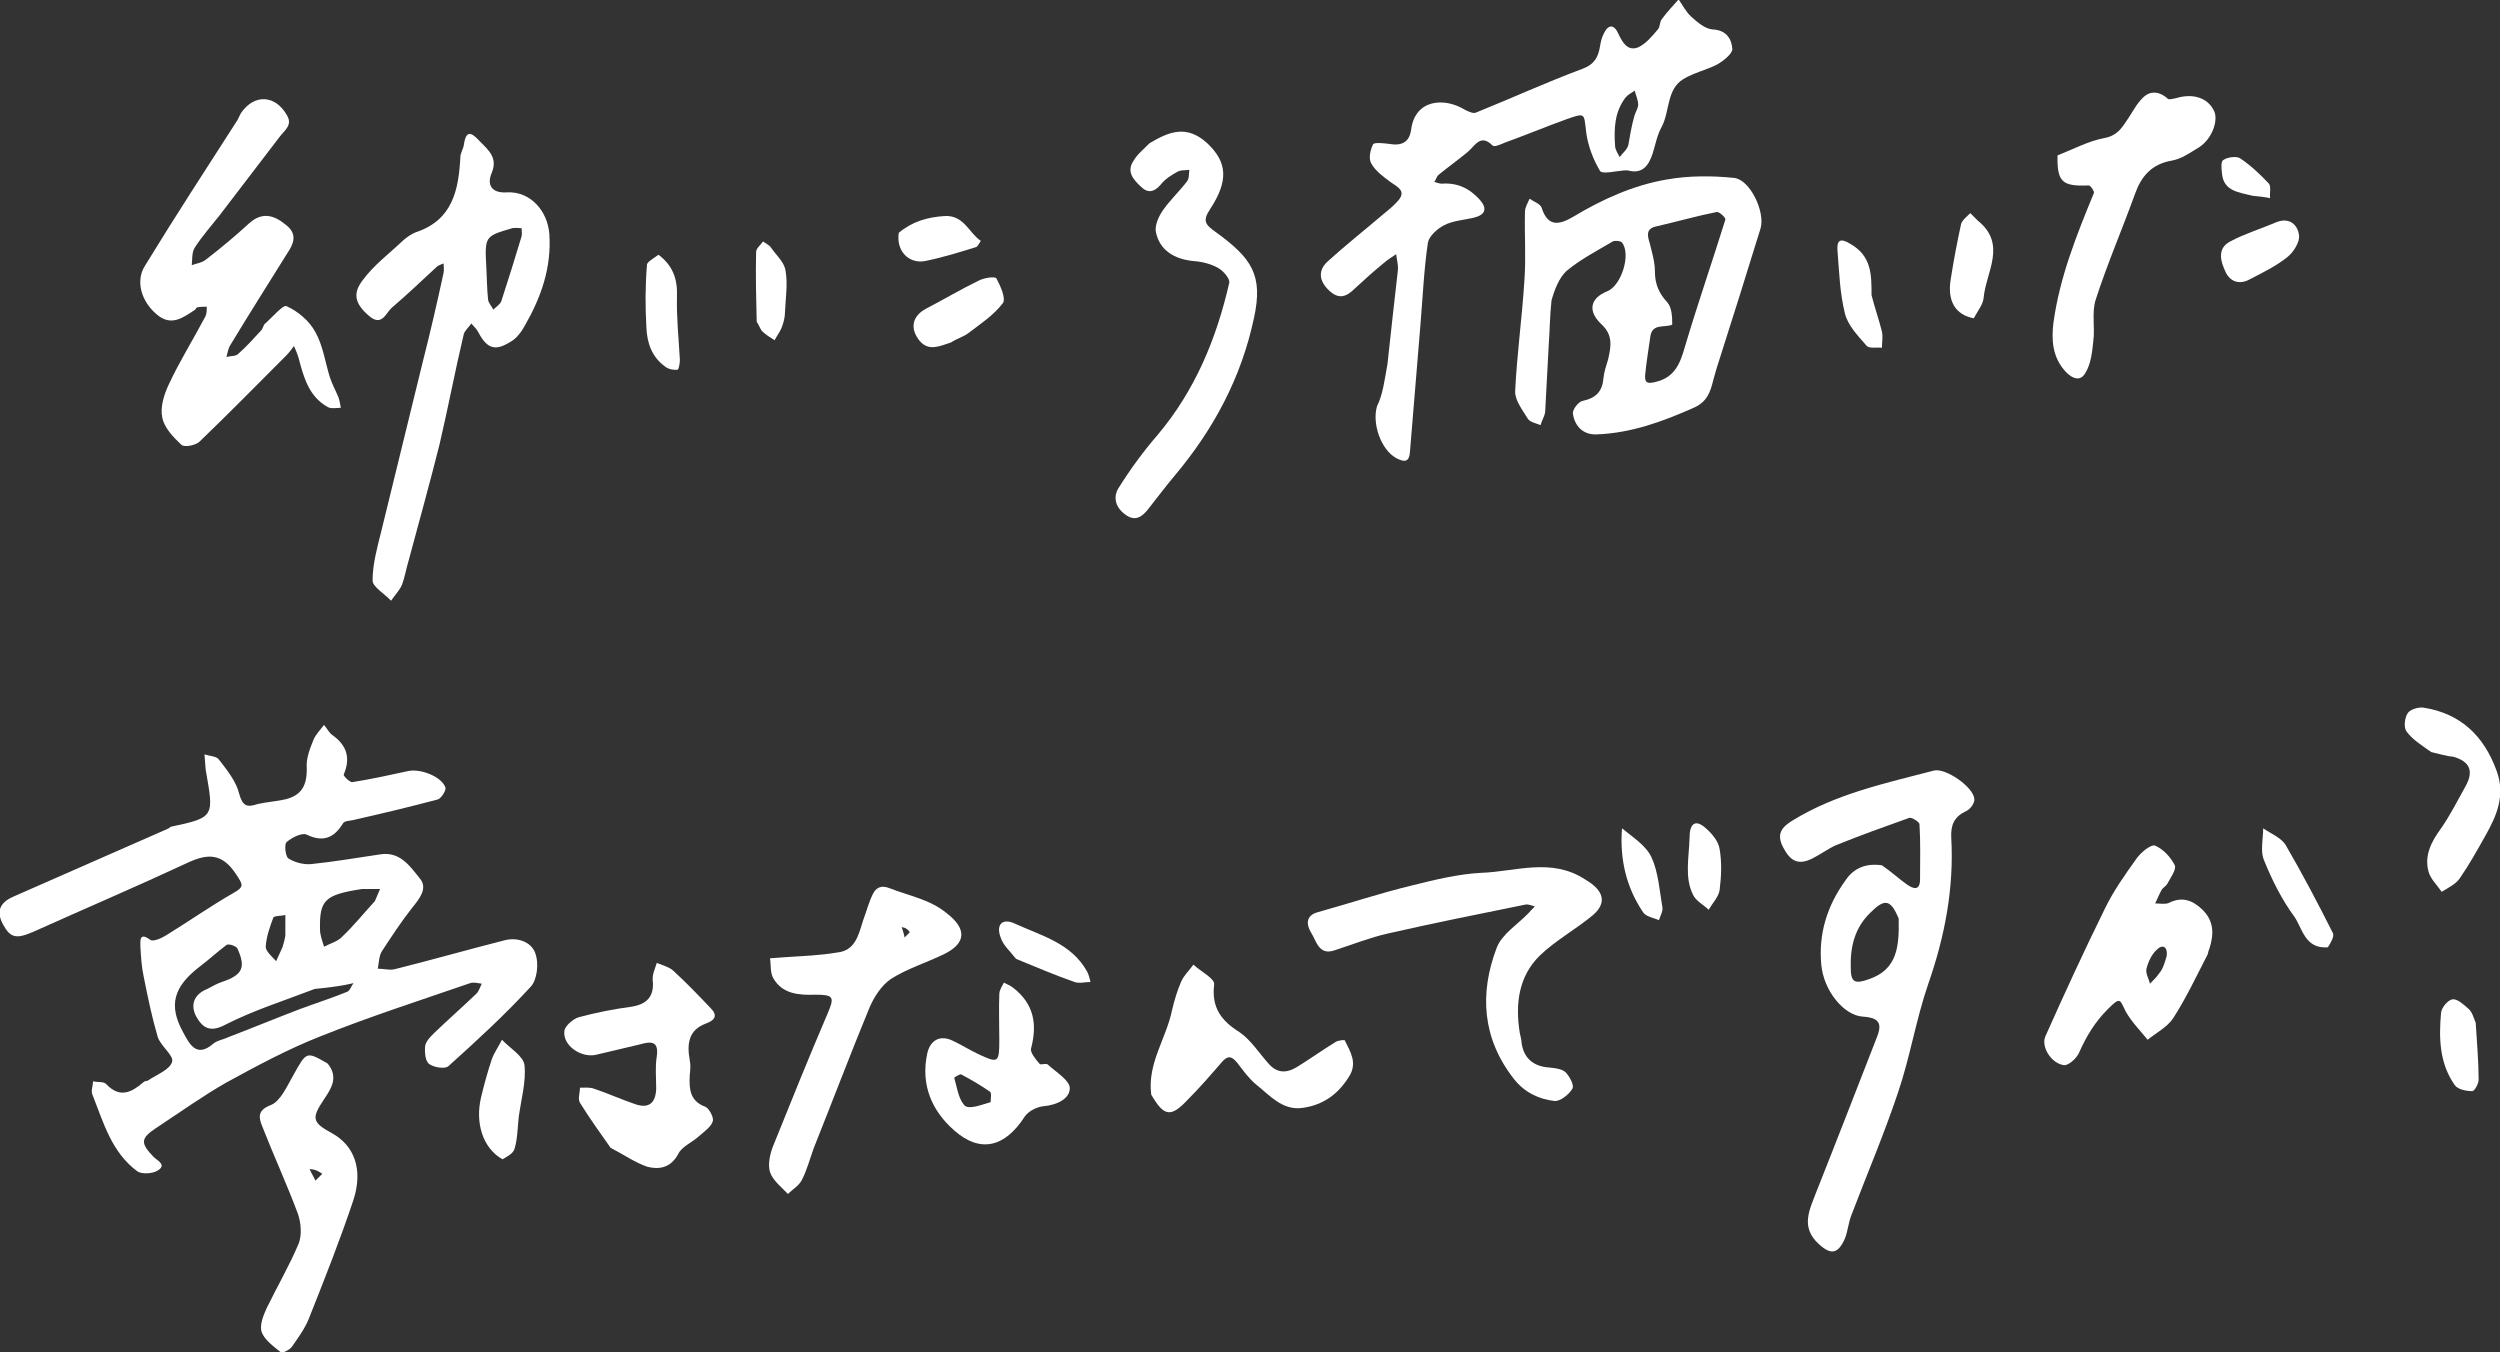
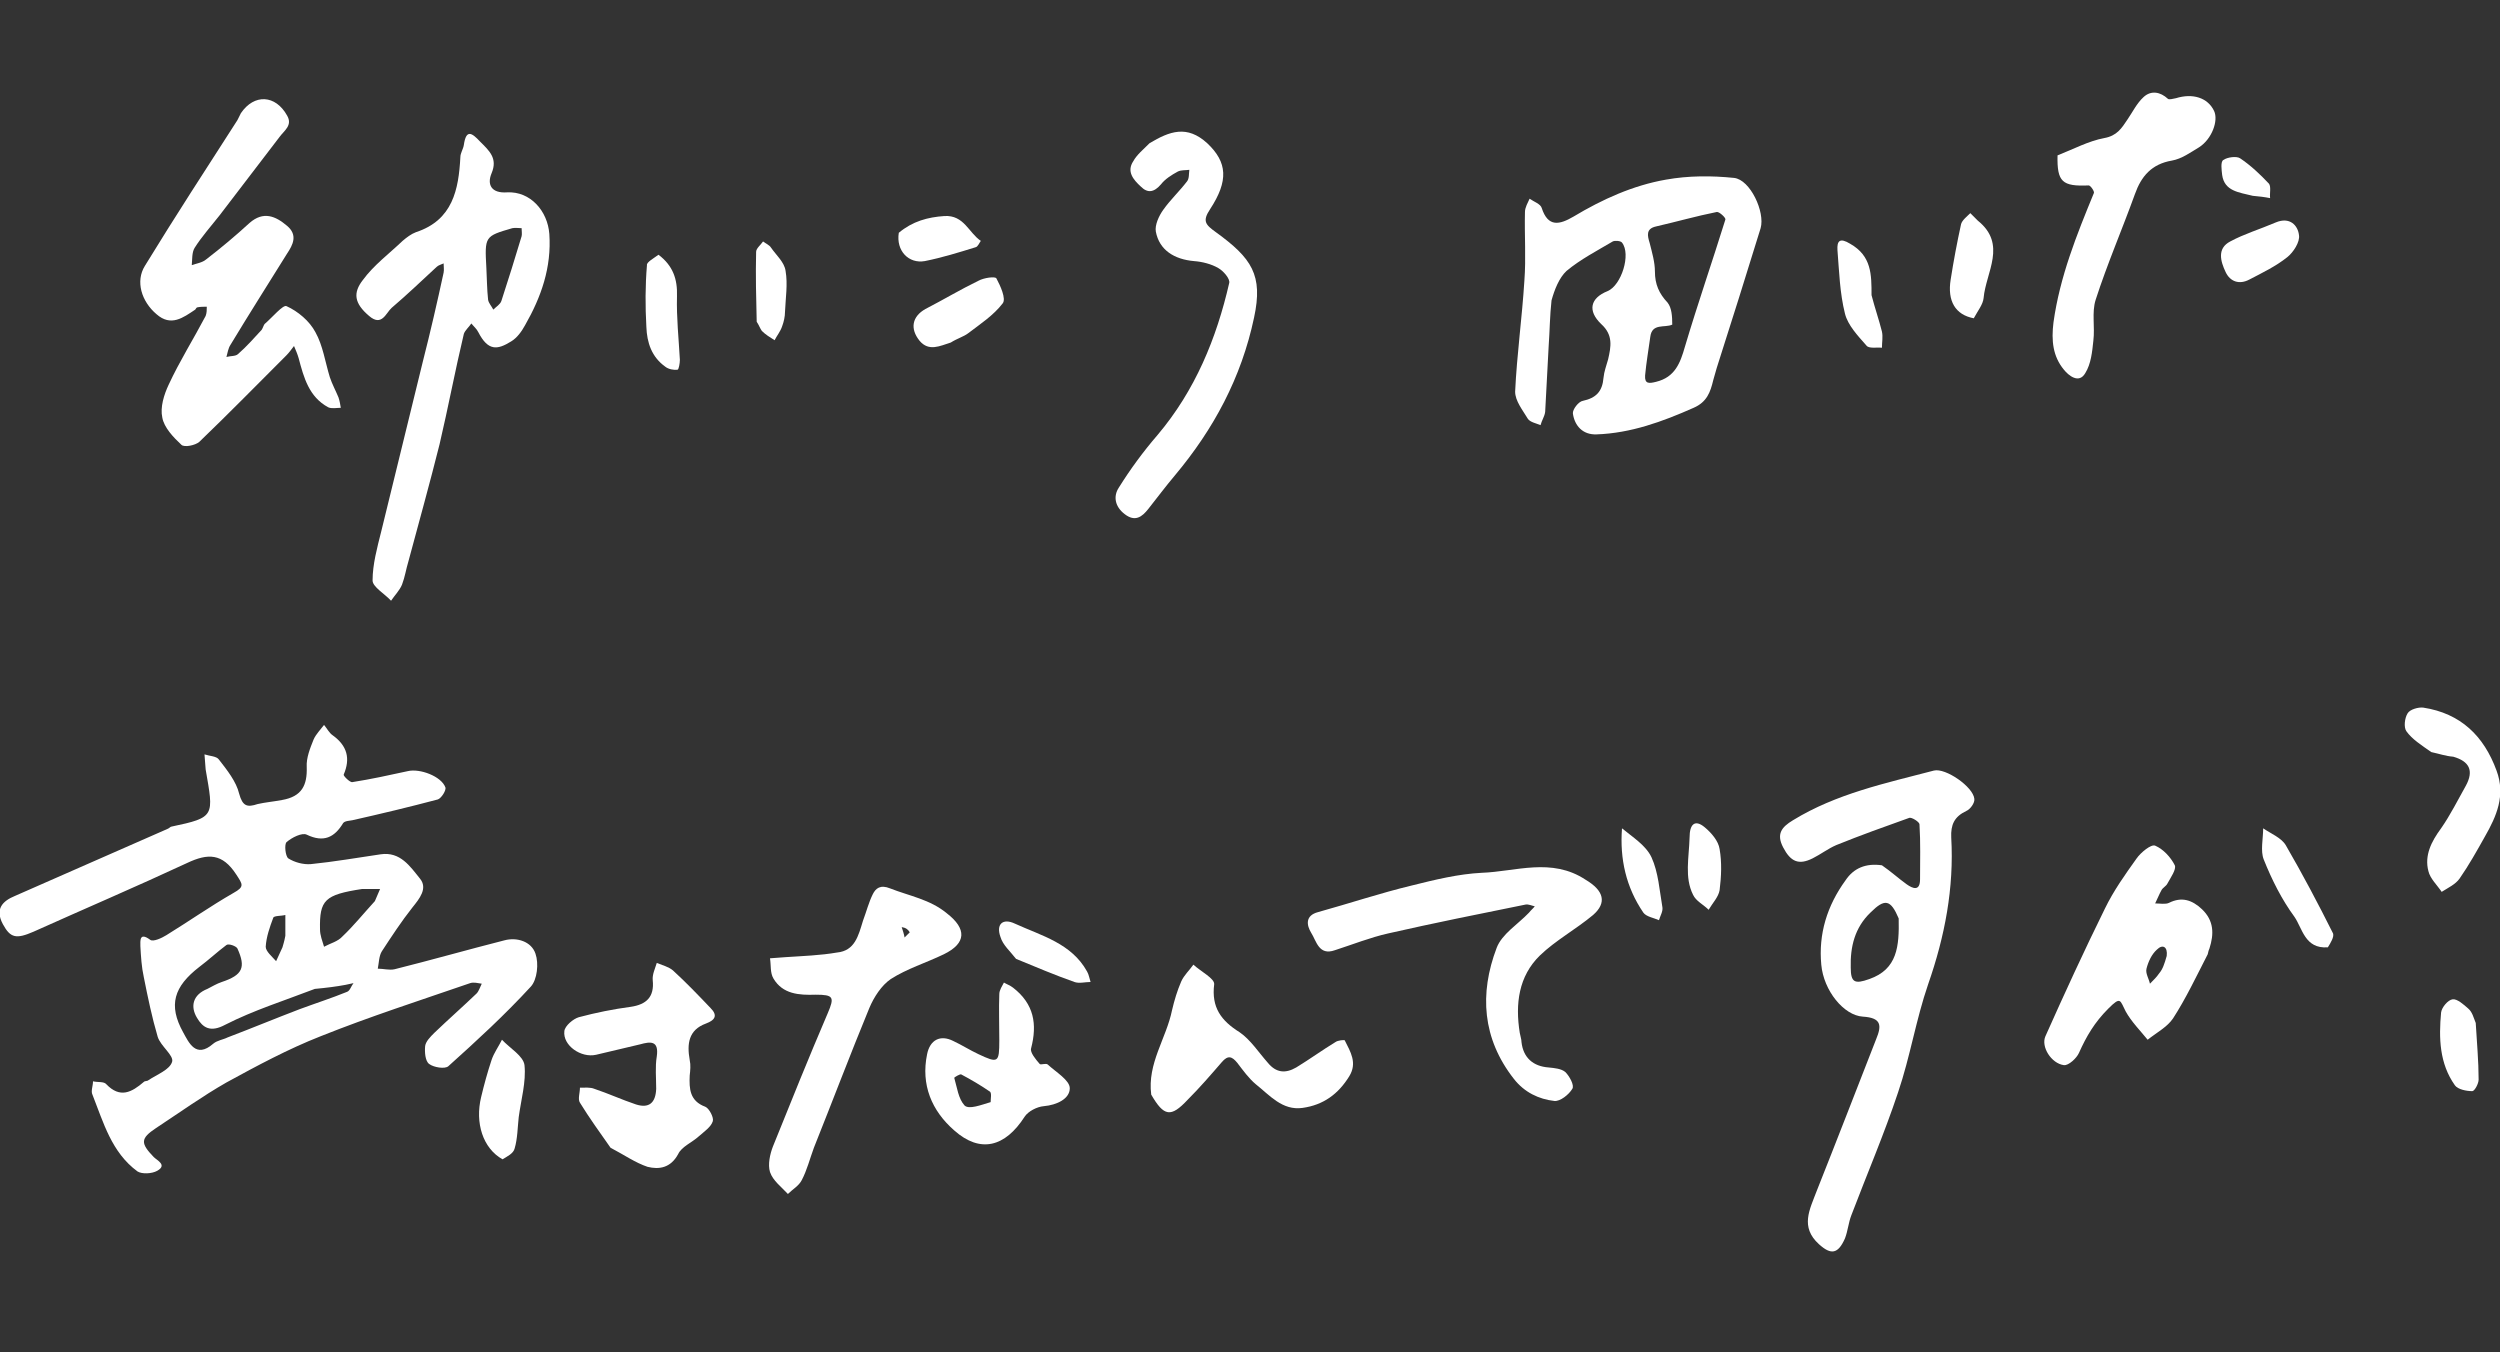
<svg xmlns="http://www.w3.org/2000/svg" version="1.1" id="Contours" x="0px" y="0px" viewBox="0 0 432.8 234.1" style="enable-background:new 0 0 432.8 234.1;" xml:space="preserve">
  <rect x="0" y="0" width="432.8" height="234.1" fill="#333333" stroke="none" />
  <style type="text/css">
	.st0{fill:#FFFFFF;}
</style>
  <path class="st0" d="M48.8,138.5c3.5-0.6,4.4-2.6,4.3-5.7c-0.1-1.6,0.6-3.3,1.2-4.8c0.4-0.9,1.2-1.7,1.8-2.5  c0.5,0.6,0.9,1.4,1.5,1.8c2.5,1.8,3.1,4,1.9,6.8c-0.1,0.2,1.1,1.4,1.5,1.3c3.2-0.5,6.4-1.2,9.6-1.9c2.1-0.5,5.8,0.9,6.5,2.8  c0.2,0.5-0.7,1.9-1.3,2.1c-4.9,1.3-9.9,2.5-14.8,3.6c-0.5,0.1-1.3,0.1-1.6,0.5c-1.5,2.5-3.4,3.4-6.3,2c-0.8-0.4-2.6,0.5-3.5,1.3  c-0.4,0.4-0.2,2.4,0.3,2.8c1.1,0.7,2.6,1.1,3.9,1c4-0.4,8-1.1,12.1-1.7c3.4-0.5,5.1,2.1,6.8,4.2c1.4,1.7-0.1,3.5-1.3,5  c-1.9,2.4-3.6,5-5.3,7.6c-0.5,0.8-0.5,2-0.7,3c1,0,2,0.3,2.9,0.1c6.4-1.6,12.7-3.4,19-5c2.2-0.6,4.7,0.2,5.4,2.3  c0.6,1.7,0.3,4.5-0.8,5.7c-4.5,4.9-9.4,9.4-14.3,13.8c-0.6,0.5-2.5,0.2-3.3-0.4c-0.7-0.5-0.8-2.1-0.7-3.1c0.1-0.8,0.9-1.6,1.6-2.3  c2.4-2.3,4.9-4.5,7.3-6.8c0.4-0.4,0.6-1.1,0.9-1.7c-0.7-0.1-1.4-0.3-2-0.1c-8.7,3-17.4,5.8-25.9,9.2c-5.6,2.2-11,5.1-16.3,8  c-4.2,2.4-8.1,5.2-12.2,7.9c-2.7,1.8-2.7,2.6-0.4,5c0.6,0.6,2.4,1.4,0.6,2.4c-0.9,0.5-2.6,0.6-3.4,0.1c-4.5-3.3-5.9-8.5-7.8-13.3  c-0.3-0.6,0.1-1.5,0.1-2.3c0.8,0.2,1.9,0,2.3,0.5c2.4,2.5,4.4,1.4,6.5-0.4c0.2-0.2,0.6-0.1,0.8-0.3c1.5-1,3.7-1.8,4.1-3.2  c0.3-1.1-2-2.7-2.5-4.3c-1-3.4-1.7-6.8-2.4-10.3c-0.4-1.8-0.5-3.6-0.6-5.4c0-0.9-0.2-2.5,1.7-1.1c0.5,0.4,2-0.3,2.8-0.8  c3.9-2.4,7.6-5,11.6-7.3c2-1.1,1.6-1.5,0.5-3.2c-2.4-3.7-4.9-3.7-8.5-2c-8.8,4.1-17.7,7.9-26.6,11.9c-3,1.3-4,1.1-5.3-1.3  c-1.4-2.6-0.1-4,2.1-4.9c8.8-3.9,17.6-7.7,26.4-11.6c0.3-0.1,0.5-0.4,0.7-0.4c7.6-1.6,7.3-1.8,5.9-9.9c-0.1-0.9-0.1-1.7-0.2-2.6  c0.9,0.3,2.1,0.3,2.5,0.9c1.4,1.8,3,3.8,3.5,5.9c0.6,2.2,1.4,2.4,3.2,1.8C45.9,138.9,47.2,138.8,48.8,138.5 M54.5,171.2  c-5.2,2-10.6,3.7-15.5,6.2c-2.6,1.4-3.9,0.5-4.9-1.2c-1.2-2-0.7-4,1.8-5c0.8-0.4,1.6-0.9,2.5-1.2c3.6-1.2,4.2-2.5,2.7-5.8  c-0.2-0.4-1.5-0.9-1.9-0.6c-1.6,1.2-3.1,2.6-4.7,3.8c-4.4,3.4-5.4,6.6-2.8,11.3c1,1.8,2.2,4.6,5.2,2c0.7-0.6,1.7-0.7,2.5-1.1  c4.2-1.6,8.3-3.3,12.5-4.9c2.7-1,5.5-1.9,8.2-3c0.5-0.2,0.7-1,1.1-1.5c-0.5,0.1-1,0.2-1.4,0.3C58.2,170.8,56.6,171,54.5,171.2   M64.9,156c0.3-0.7,0.6-1.4,0.9-2.1c-0.7,0-1.4,0-2.2,0c-0.3,0-0.6,0-0.9,0c-6.5,1-7.4,1.9-7.3,7c0,1,0.4,2,0.7,3  c1.1-0.6,2.4-0.9,3.2-1.8C61.2,160.3,62.8,158.3,64.9,156 M49.4,162c0-0.6,0-1.2,0-1.8c0-0.6,0-1.2,0-1.8c-0.7,0.2-2,0.1-2.1,0.5  c-0.6,1.6-1.2,3.3-1.3,5c0,0.8,1.1,1.7,1.8,2.5c0.4-0.8,0.7-1.6,1.1-2.4C49,163.6,49.2,163.1,49.4,162z" />
-   <path class="st0" d="M240.2,63c0.6-5.6,1.2-10.9,1.8-16.2c0.1-0.9-0.2-1.9-0.3-2.8c-0.7,0.5-1.4,0.9-2.1,1.5c-1.7,1.4-3.4,2.9-5,4.4  c-1.5,1.5-2.8,2-4.5,0.4c-1.7-1.6-2-3.4-0.3-5c3.2-2.9,6.6-5.6,9.9-8.4c0.7-0.6,1.5-1.2,2.2-2c1.7-1.8,0.1-2.5-1.2-3.4  c-1.2-0.9-2.6-1.9-3.3-3.2c-0.5-0.8-0.2-2.3,0.3-3.3c0.2-0.4,1.8-0.2,2.7-0.1c2.2,0.4,3.6-0.2,3.9-2.5c0.7-5.2,5.7-5.6,9.3-3.4  c0.6,0.3,1.4,0.7,1.9,0.5c6.2-2.5,12.3-5.3,18.5-7.6c2.1-0.8,2.7-2.1,3-3.9c0.1-0.7,0.3-1.5,0.6-2.1c0.8-1.7,1.8-1.8,2.6,0  c0.7,1.5,1.6,3,3.4,2.3c1.3-0.6,2.4-1.9,3.4-3.1c0.4-0.4,0.3-1.3,0.7-1.8c0.9-1.2,1.9-2.3,2.9-3.4c0.7,1,1.3,2.2,2.2,3  c1.1,1,2.4,2.1,3.7,2.2c2.4,0.1,3.3,1.7,3.4,3.4c0,0.8-1.5,2-2.5,2.6c-1.9,1-4.2,1.5-6,2.6c-2.9,1.8-2.3,5.5-3.7,8.2  c-0.8,1.4-1.1,3.1-1.6,4.7c-0.7,2.1-1.8,3.6-4.3,2.9c-0.2,0-0.4,0-0.6,0c-1.4,0.1-3.8,0.7-4.2,0.1c-1.2-2-2.1-4.4-2.4-6.7  c-0.4-3.3-0.1-3.4-3.3-2.3c-3.6,1.3-7.2,2.8-10.8,4.1c-0.7,0.3-1.8,0.8-2.1,0.5c-2.1-2.1-3,0-4.3,1.1c-1.7,1.4-3.5,2.7-5.1,4  c-0.3,0.3-0.4,0.8-0.7,1.2c0.4,0.1,0.9,0.3,1.3,0.3c2.7-0.2,4.8,0.8,6.6,2.8c1.3,1.5,1,2.6-1.1,3.1c-1.7,0.4-3.6,0.5-5.1,1.3  c-1.2,0.6-2.6,1.9-2.8,3c-0.7,4.7-0.9,9.6-1.3,14.3c-0.6,7.3-1.2,14.6-1.8,21.8c-0.1,1.9-0.9,2-2.4,1.2c-2.7-1.5-4.2-6.1-3.3-9  C239.4,68.3,239.7,65.8,240.2,63 M283,19.9c0.2-0.6,0.6-1.2,0.6-1.8c0-0.8-0.4-1.6-0.6-2.4c-0.6,0.4-1.2,0.7-1.6,1.2  c-1.9,2.5-2,5.4-1.8,8.3c0,0.7,0.5,1.4,0.8,2c0.5-0.7,1.3-1.3,1.5-2.1C282.2,23.5,282.4,21.9,283,19.9z" />
  <path class="st0" d="M268.1,60c-0.2,4-0.4,7.7-0.6,11.3c-0.1,0.8-0.6,1.5-0.8,2.3c-0.7-0.3-1.8-0.5-2.2-1.1  c-0.9-1.5-2.2-3.1-2.2-4.7c0.3-6.4,1.2-12.8,1.6-19.2c0.3-3.9,0-7.9,0.1-11.9c0-0.8,0.5-1.6,0.8-2.3c0.7,0.5,1.9,0.9,2.1,1.6  c1.1,3.4,3.1,2.9,5.5,1.5c5-3,10.3-5.4,16-6.4c3.9-0.7,7.9-0.7,11.8-0.3c2.8,0.3,5.4,5.9,4.6,8.7c-2.5,8.1-5,16.1-7.6,24.2  c-0.2,0.7-0.4,1.4-0.6,2.1c-0.5,2.1-1.1,3.8-3.4,4.8c-5.4,2.4-10.9,4.4-16.8,4.6c-2.4,0.1-3.8-1.5-4.1-3.6c-0.1-0.7,1-2.1,1.7-2.2  c2.3-0.5,3.4-1.6,3.6-4c0.1-1.1,0.5-2.1,0.8-3.2c0.5-2.2,0.9-4.2-1.2-6.1c-2.4-2.3-1.9-4.5,1.1-5.7c2.4-1,4.1-6.4,2.5-8.4  c-0.2-0.3-1.2-0.4-1.6-0.2c-2.7,1.6-5.6,3.1-8,5.1c-1.3,1.2-2.1,3.3-2.6,5.1C268.3,54.7,268.3,57.2,268.1,60 M289.5,56.2  c-1.3,0.6-3.5-0.3-3.8,2.1c-0.3,2.2-0.7,4.5-0.9,6.7c-0.1,1.5,0.7,1.4,1.9,1.1c3.3-0.8,4.2-3.3,5-6.1c2.2-7.4,4.7-14.6,7-22  c0.1-0.3-1.1-1.4-1.5-1.3c-3.5,0.7-7,1.7-10.5,2.5c-1.8,0.4-1.5,1.6-1.1,2.9c0.4,1.6,0.9,3.3,0.9,4.9c0,2.2,0.7,3.8,2.2,5.4  C289.4,53.3,289.5,54.7,289.5,56.2z" />
  <path class="st0" d="M325.8,149.8c1.6,1.1,2.9,2.3,4.3,3.3c1,0.7,2.3,1.3,2.3-0.9c0-3.2,0.1-6.3-0.1-9.5c0-0.4-1.4-1.3-1.8-1.1  c-4.2,1.5-8.4,3-12.6,4.7c-1.4,0.6-2.7,1.6-4.1,2.3c-2.4,1.2-3.8,0.6-5.1-1.9c-1.2-2.3-0.3-3.5,1.7-4.7c7.5-4.6,16-6.4,24.4-8.6  c2-0.5,6.8,2.8,7,4.9c0.1,0.7-0.7,1.8-1.4,2.1c-2.1,1-2.7,2.4-2.6,4.6c0.5,8.7-1.1,17.1-4,25.4c-2.1,6.1-3.1,12.5-5.2,18.7  c-2.4,7.2-5.4,14.2-8.1,21.3c-0.5,1.3-0.6,2.7-1.1,4c-1.2,2.7-2.4,2.9-4.5,1c-3.3-3-1.6-6-0.4-9.2c3.5-8.8,6.9-17.6,10.3-26.3  c1-2.4,0.9-3.7-2.3-3.9c-3.3-0.2-6.8-4.5-7.2-9c-0.5-5.3,1-10.2,4.2-14.6C320.9,150.3,323,149.4,325.8,149.8 M328.7,159  c-1.4-3.3-2.4-3.5-4.9-1c-2.7,2.6-3.5,5.9-3.4,9.5c0,2.6,0.7,2.9,3.2,2C328.5,167.8,328.8,163.8,328.7,159z" />
  <path class="st0" d="M38,37.3c-1.5,1.9-3.1,3.7-4.3,5.6c-0.5,0.8-0.4,2-0.5,3c0.8-0.3,1.8-0.4,2.5-1c2.6-2,5.1-4.1,7.5-6.3  c2.4-2.1,4.5-1.2,6.5,0.5c1.9,1.6,1,3.3,0,4.8c-3.3,5.3-6.6,10.5-9.8,15.8c-0.4,0.6-0.5,1.4-0.7,2.1c0.7-0.2,1.6-0.1,2-0.5  c1.5-1.3,2.8-2.8,4.1-4.2c0.2-0.3,0.3-0.7,0.5-1c1.3-1.1,3.2-3.4,3.8-3.1c2,0.9,4,2.6,5,4.5c1.3,2.3,1.7,5.2,2.5,7.8  c0.4,1.2,1,2.3,1.5,3.5c0.2,0.6,0.3,1.2,0.4,1.8c-0.7,0-1.6,0.2-2.2-0.1c-3.3-1.8-4.2-5.1-5.1-8.5c-0.2-0.7-0.5-1.4-0.8-2.1  c-0.4,0.5-0.8,1.1-1.3,1.6c-5,5-10,10.1-15.1,15c-0.7,0.6-2.6,1-3.1,0.5c-1.4-1.3-3-3-3.3-4.7c-0.4-1.8,0.3-4,1.1-5.7  c1.9-4.1,4.3-7.9,6.4-11.9c0.2-0.5,0.2-1.1,0.2-1.6c-0.5,0-1.1,0-1.6,0.1c-0.2,0-0.3,0.3-0.4,0.4c-2.1,1.4-4.2,3-6.7,0.8  c-2.6-2.2-3.7-5.7-2-8.4c5.2-8.5,10.6-16.8,16-25.2c0.2-0.4,0.4-0.8,0.6-1.2c2.3-3.4,6-3.2,8,0.4c1,1.7-0.5,2.6-1.3,3.7  C44.9,28.3,41.5,32.7,38,37.3z" />
  <path class="st0" d="M83.1,24.5c1.6,1.6,3.1,2.9,2,5.5c-0.8,1.9-0.1,3.5,2.7,3.3c4-0.2,7,3.2,7.3,7.2c0.4,5.8-1.4,10.9-4.2,15.8  c-0.6,1.1-1.4,2.2-2.4,2.8c-2.4,1.5-4,1.7-5.7-1.6c-0.3-0.6-0.8-1-1.2-1.5c-0.4,0.6-1.1,1.2-1.3,1.8c-1.5,6.3-2.7,12.7-4.2,19.1  c-1.7,6.8-3.6,13.6-5.4,20.3c-0.4,1.3-0.6,2.7-1.1,4c-0.4,1-1.3,1.9-1.9,2.8c-1.1-1.2-3.2-2.4-3.2-3.5c0-2.8,0.8-5.7,1.5-8.5  c2.4-9.8,4.8-19.6,7.2-29.4c1.3-5.1,2.5-10.3,3.6-15.4c0.1-0.5,0-1.1,0-1.6c-0.4,0.2-0.9,0.3-1.2,0.6c-2.6,2.4-5.1,4.8-7.8,7.1  c-1,0.9-1.7,3.3-3.9,1.4c-2.6-2.2-2.8-4-1.1-6.2c1.9-2.6,4.6-4.6,6.9-6.8c0.7-0.6,1.5-1.2,2.3-1.5c6.4-2.1,7.4-7.4,7.7-13  c0-0.7,0.5-1.4,0.6-2.1C80.7,22.3,81.7,23,83.1,24.5 M84.2,46.4c0.1,1.8,0.1,3.7,0.3,5.5c0.1,0.6,0.6,1.1,0.9,1.7  c0.5-0.5,1.2-0.9,1.4-1.5c1.2-3.7,2.4-7.5,3.5-11.2c0.1-0.4,0-0.9,0-1.4c-0.5,0-1.1-0.1-1.6,0C83.9,40.9,83.9,40.9,84.2,46.4z" />
  <path class="st0" d="M274.5,152.3c3.2,1.9,3.7,4,1.3,6.1c-3,2.5-6.5,4.4-9.2,7c-3.7,3.6-4.3,8.4-3.5,13.4c0.1,0.6,0.3,1.1,0.3,1.6  c0.3,2.7,2,4.2,4.7,4.4c1,0.1,2.2,0.2,2.9,0.8c0.7,0.7,1.6,2.3,1.2,2.9c-0.6,1-2.1,2.2-3.1,2.1c-2.7-0.3-5.2-1.5-7-3.8  c-5.5-7-6-14.8-3-22.7c0.9-2.4,3.7-4.1,5.6-6.1c0.3-0.4,0.7-0.7,1-1.1c-0.5-0.1-1.1-0.4-1.6-0.3c-7.9,1.6-15.9,3.2-23.8,5  c-3.1,0.7-6.1,1.9-9.2,2.9c-2.8,1-3.2-1.6-4.1-3c-0.8-1.3-1.1-3,1.2-3.6c5.4-1.5,10.8-3.3,16.2-4.6c4-1,8.1-2,12.1-2.2  C262.4,150.9,268.6,148.4,274.5,152.3z" />
  <path class="st0" d="M199,24.8c3.5-2.1,6.5-3.2,10,0c3.5,3.3,3.7,6.5,0.5,11.4c-1.4,2.1-0.8,2.7,1,4c6.2,4.5,8.2,7.4,6.6,14.8  c-2.2,10.4-7,19.3-13.7,27.3c-1.6,1.9-3.1,3.9-4.6,5.8c-1.1,1.4-2.3,2.3-4.1,0.9c-1.7-1.3-2-3.1-1-4.6c2-3.2,4.2-6.2,6.7-9.1  c6.5-7.7,10.2-16.7,12.4-26.3c0.2-0.7-1-2.1-1.9-2.6c-1.2-0.7-2.8-1.1-4.2-1.2c-3.4-0.3-6-1.9-6.6-5.1c-0.2-1.1,0.5-2.7,1.3-3.8  c1.2-1.7,2.8-3.2,4.1-4.9c0.4-0.5,0.3-1.3,0.4-2c-0.7,0.1-1.4,0-2,0.3c-1.1,0.6-2.2,1.3-2.9,2.2c-1.2,1.4-2.3,1.6-3.5,0.4  c-1.3-1.2-2.5-2.6-1.3-4.4C196.8,26.8,197.9,25.9,199,24.8z" />
  <path class="st0" d="M149.4,159.4c0.6-1.6,1-3.2,1.7-4.6c0.5-1,1.3-1.7,3-1c3.3,1.3,6.9,1.9,9.8,4.3c3.5,2.7,3.4,5.2-0.5,7.1  c-3.1,1.5-6.4,2.5-9.2,4.3c-1.6,1.1-2.9,3.1-3.7,5c-3.3,8-6.4,16.2-9.6,24.2c-0.7,1.9-1.2,3.9-2.1,5.6c-0.5,1-1.6,1.6-2.4,2.4  c-1.1-1.2-2.6-2.3-3.1-3.8c-0.4-1.3,0-3.1,0.5-4.4c3.1-7.7,6.2-15.4,9.5-23.1c1.2-2.8,1-3.2-2.1-3.2c-2.9,0.1-5.7-0.1-7.3-2.8  c-0.6-1-0.4-2.3-0.6-3.5c0.9-0.1,1.8-0.1,2.7-0.2c3-0.2,6-0.3,8.9-0.8C148,164.6,148.6,162,149.4,159.4 M156.1,160.5  c0.2,0.6,0.4,1.2,0.5,1.8c0.3-0.3,0.6-0.6,0.9-0.9C157.2,160.9,156.8,160.6,156.1,160.5z" />
  <path class="st0" d="M382.2,165.2c-2,3.9-3.8,7.7-6,11.1c-1,1.5-2.9,2.5-4.4,3.7c-1.3-1.6-2.8-3.1-3.8-4.9c-1-1.9-0.8-2.7-3-0.5  c-2.4,2.4-3.8,4.8-5.1,7.7c-0.4,0.9-1.8,2.2-2.6,2.1c-2.2-0.3-4-3.2-3.2-5c3.3-7.4,6.7-14.8,10.3-22.1c1.5-3.1,3.5-5.9,5.5-8.7  c0.7-1,2.5-2.5,3.2-2.2c1.4,0.6,2.7,2,3.4,3.4c0.3,0.7-0.7,2.1-1.3,3.2c-0.2,0.4-0.8,0.7-1,1.1c-0.4,0.7-0.7,1.5-1.1,2.3  c0.8,0,1.8,0.2,2.4-0.1c2.2-1.1,4-0.5,5.7,1.1c2.1,2,2.1,4.3,1.3,6.8C382.4,164.4,382.3,164.7,382.2,165.2 M375.1,165.5  c0.2-1.6-0.7-2.1-1.7-1.1c-0.9,0.8-1.5,2.1-1.8,3.3c-0.2,0.8,0.4,1.7,0.6,2.6c0.6-0.6,1.2-1.2,1.6-1.8  C374.4,167.8,374.7,166.9,375.1,165.5z" />
  <path class="st0" d="M356.2,26.9c2.8-1.1,5.4-2.5,8.1-3c2.2-0.4,3-1.7,4-3.2c0.9-1.3,1.6-2.8,2.8-3.9c1.3-1.2,2.9-0.9,4.2,0.3  c0.2,0.2,0.9,0,1.4-0.1c2.9-0.9,5.5-0.1,6.6,2.2c0.8,1.7-0.4,4.9-2.6,6.3c-1.5,0.9-3,2-4.7,2.3c-3.5,0.6-5.3,2.7-6.4,5.8  c-2.2,6.1-4.8,12.1-6.8,18.3c-0.7,2.2-0.1,4.7-0.4,7.1c-0.2,1.9-0.4,4-1.4,5.6c-1.1,1.9-2.9,0.4-3.7-0.6c-1.9-2.3-2.2-5-1.8-8.2  c1.1-7.9,4-15.1,7-22.4c0.1-0.3-0.6-1.3-0.9-1.3C357,32.3,356.1,31.5,356.2,26.9z" />
  <path class="st0" d="M105.7,198.7c-1.9-2.7-3.7-5.2-5.3-7.8c-0.4-0.6,0-1.7,0-2.6c0.8,0,1.8-0.1,2.5,0.2c2.4,0.8,4.8,1.9,7.2,2.7  c2.2,0.7,3.4-0.2,3.5-2.7c0-1.9-0.2-3.8,0.1-5.6c0.4-2.8-1.1-2.6-2.9-2.1c-2.5,0.6-5,1.2-7.6,1.8c-2.6,0.6-5.8-1.6-5.5-4.1  c0.1-0.9,1.5-2.1,2.5-2.4c3-0.8,6-1.4,9-1.8c2.7-0.4,4.1-1.7,3.8-4.6c-0.1-1,0.4-2,0.7-3c1,0.4,2.1,0.7,2.8,1.3  c2.3,2.1,4.4,4.3,6.5,6.5c1.3,1.3,0.8,2.1-0.8,2.7c-3,1.1-3.3,3.5-2.8,6.3c0.2,0.9,0.1,1.8,0,2.7c-0.1,2.3,0,4.4,2.7,5.4  c0.7,0.3,1.5,1.9,1.3,2.5c-0.3,1-1.5,1.8-2.4,2.6c-1.2,1.1-3,1.8-3.6,3.1c-1.3,2.4-3.3,2.7-5.3,2.2C110,201.3,108,199.9,105.7,198.7  z" />
-   <path class="st0" d="M56.7,184.1c2,2.4,0.6,4.4-0.6,6.2c-2.2,3.3-2.1,4,1.4,5.9c3.8,2.1,5.4,6.2,3.7,11.5c-2.3,6.9-5,13.7-7.7,20.5  c-0.7,1.8-1.9,3.4-3,5c-0.4,0.5-1.6,1.1-1.9,0.9c-1.2-1-2.8-2.1-3.3-3.5c-0.4-1.2,0.3-2.9,0.9-4.2c1.8-3.7,3.9-7.3,5.5-11.1  c0.6-1.5,0.4-3.6-0.1-5.1c-1.9-5.1-4.2-10.1-6.2-15.2c-0.6-1.5-0.9-2.8,1.5-3.7c1.7-0.7,2.8-3.3,3.9-5.2C53.1,182,53,182,56.7,184.1   M53.6,202.4c0.3,0.7,0.7,1.3,1,2c0.4-0.4,0.8-0.8,1.2-1.2C55.2,202.8,54.5,202.4,53.6,202.4z" />
  <path class="st0" d="M199.3,189.5c-0.7-5.4,2.6-9.7,3.6-14.6c0.4-1.7,0.9-3.4,1.6-5c0.5-1.1,1.4-1.9,2.1-2.9  c1.3,1.2,3.7,2.4,3.6,3.4c-0.5,4,1.2,6.3,4.4,8.3c1.9,1.3,3.3,3.5,4.9,5.3c1.4,1.7,3,1.9,4.9,0.8c2.3-1.4,4.5-3,6.8-4.4  c0.4-0.3,1.5-0.4,1.6-0.3c1,2,2.2,3.9,0.8,6.2c-1.9,3.1-4.5,5-8.1,5.5c-3.5,0.5-5.7-2.2-8.1-4.1c-1.2-1-2.2-2.4-3.2-3.7  c-0.9-1.1-1.6-1.4-2.7-0.1c-1.9,2.2-3.8,4.4-5.9,6.5C202.7,193.5,201.5,193.3,199.3,189.5z" />
  <path class="st0" d="M173,180.1c0-2.9-0.1-5.4,0-8c0-0.7,0.5-1.4,0.8-2c0.5,0.3,1.1,0.5,1.6,0.9c3.6,2.8,4.2,6.3,3.1,10.5  c-0.2,0.7,0.8,1.9,1.5,2.7c0.2,0.2,1.1-0.2,1.4,0.1c1.4,1.3,3.8,2.7,3.8,4.1c0,1.8-2.2,2.9-4.5,3.1c-1.2,0.1-2.7,0.9-3.3,1.8  c-3.4,5.3-7.7,6.4-12.2,2.4c-3.9-3.4-5.8-7.9-4.7-13.2c0.5-2.5,2.3-3.4,4.5-2.3c1.5,0.7,2.9,1.6,4.4,2.3  C172.8,184.1,173,184,173,180.1 M171.5,190.8c0-0.6,0.2-1.5-0.1-1.8c-1.6-1.1-3.3-2.1-5-3c-0.2-0.1-1.2,0.5-1.2,0.6  c0.5,1.7,0.7,3.6,1.8,4.8C167.8,192.1,169.8,191.3,171.5,190.8z" />
  <path class="st0" d="M420.9,130.2c-1.7-1.2-3.3-2.2-4.3-3.6c-0.5-0.7-0.3-2.3,0.2-3.1c0.4-0.7,1.9-1.1,2.7-1  c6.5,1,10.5,4.9,12.7,10.9c1.6,4.3,0,7.9-2,11.4c-1.4,2.5-2.8,5-4.4,7.3c-0.7,1-2,1.6-3.1,2.3c-0.8-1.2-2-2.3-2.3-3.6  c-0.7-2.7,0.5-5.1,2.2-7.4c1.6-2.3,2.9-4.9,4.3-7.4c1.4-2.6,0.6-4.2-2.2-5C423.4,130.9,422.3,130.5,420.9,130.2z" />
  <path class="st0" d="M87,200.7c-3.4-1.9-4.8-6.3-3.7-10.8c0.5-2.1,1.1-4.3,1.8-6.4c0.4-1.2,1.2-2.3,1.8-3.5c1.4,1.5,3.7,2.8,3.9,4.4  c0.3,2.9-0.6,6-1,9c-0.2,1.8-0.2,3.7-0.7,5.4C88.9,199.7,87.8,200.2,87,200.7z" />
  <path class="st0" d="M164.6,59.3c-1.9,0.6-3.8,1.6-5.4-0.3c-1.7-2.1-1.3-4.2,1-5.5c3.1-1.6,6.1-3.4,9.2-4.9c0.9-0.5,2.9-0.8,3.1-0.4  c0.7,1.3,1.7,3.5,1.1,4.3c-1.6,2.1-3.9,3.6-6,5.2C166.8,58.3,165.7,58.6,164.6,59.3z" />
  <path class="st0" d="M403,164c-4,0.3-4.4-3.3-5.8-5.3c-2.2-3-3.9-6.4-5.3-9.9c-0.6-1.5-0.1-3.6-0.1-5.4c1.3,0.9,3.1,1.6,3.9,2.9  c2.9,5,5.6,10.1,8.2,15.3C404.1,162.2,403.5,163.2,403,164z" />
  <path class="st0" d="M114,44.1c2.5,1.9,3.3,4.2,3.2,7.2c-0.1,3.7,0.3,7.3,0.5,11c0,0.6-0.2,1.7-0.4,1.7c-0.7,0.1-1.6-0.1-2.1-0.5  c-2.4-1.7-3.2-4.2-3.3-6.9c-0.2-3.6-0.2-7.1,0.1-10.7C111.9,45.4,113.2,44.7,114,44.1z" />
  <path class="st0" d="M341.7,55.1c-3.2-0.6-4.6-3-4-6.7c0.5-3.2,1.1-6.4,1.8-9.6c0.2-0.7,1-1.3,1.6-1.9c0.4,0.4,0.9,0.9,1.3,1.3  c5.1,4.1,1.4,8.9,1,13.4C343.3,52.7,342.4,53.8,341.7,55.1z" />
  <path class="st0" d="M324,51.1c0.6,2.3,1.3,4.3,1.8,6.3c0.2,0.9,0,1.9,0,2.8c-0.9-0.1-2.3,0.2-2.7-0.4c-1.5-1.7-3.2-3.5-3.7-5.5  c-0.9-3.6-1-7.3-1.3-11c-0.1-1.6,0.4-2.2,2.2-1.1C324,44.3,324,47.5,324,51.1z" />
  <path class="st0" d="M394,38.5c2.4-1,3.8,0.5,4,2.2c0.2,1.2-1,3-2,3.8c-2,1.6-4.3,2.7-6.6,3.9c-1.7,0.9-3.3,0.4-4.1-1.3  c-0.9-1.9-1.5-4.1,0.8-5.3C388.5,40.5,391.2,39.7,394,38.5z" />
  <path class="st0" d="M428.6,177.1c0.2,3.5,0.5,6.6,0.5,9.8c0,0.7-0.7,2-1.1,2c-1,0-2.5-0.3-3-1c-2.7-3.8-2.8-8.2-2.4-12.6  c0.1-0.9,1.2-2.2,2-2.3c0.8-0.1,1.9,0.9,2.7,1.6C428,175.2,428.2,176.1,428.6,177.1z" />
  <path class="st0" d="M175.9,166c-1-1.3-2.3-2.4-2.7-3.8c-0.8-2.2,0.4-3.3,2.5-2.3c4.6,2.1,9.8,3.4,12.5,8.3c0.3,0.5,0.4,1.2,0.6,1.8  c-0.9,0-2,0.3-2.8,0C182.6,168.8,179.3,167.4,175.9,166z" />
  <path class="st0" d="M155.6,40.3c2.4-2,5-2.7,7.9-2.9c3.4-0.2,4.2,2.9,6.3,4.3c-0.3,0.4-0.5,1-0.9,1.1c-2.9,0.9-5.8,1.8-8.8,2.4  C157.3,45.7,155.1,43.4,155.6,40.3z" />
  <path class="st0" d="M131,55.7c-0.1-4.1-0.2-8.1-0.1-12.1c0-0.6,0.8-1.2,1.2-1.8c0.5,0.4,1.1,0.6,1.4,1.1c0.9,1.3,2.3,2.5,2.5,4  c0.4,2.3,0,4.7-0.1,7.1c0,0.8-0.2,1.7-0.5,2.5c-0.3,0.9-0.9,1.6-1.3,2.4c-0.8-0.5-1.6-1-2.2-1.6C131.6,56.9,131.4,56.3,131,55.7z" />
  <path class="st0" d="M292.5,145c0-2.3,0.9-3.2,2.6-1.8c1.2,1,2.4,2.4,2.6,3.8c0.4,2.3,0.3,4.7,0,7.1c-0.2,1.2-1.2,2.2-1.9,3.4  c-0.9-0.9-2.2-1.5-2.7-2.6C291.6,151.9,292.4,148.5,292.5,145z" />
  <path class="st0" d="M280.8,143.4c1.8,1.5,4.1,2.9,5.1,5c1.2,2.6,1.4,5.8,1.9,8.7c0.1,0.7-0.4,1.5-0.6,2.2c-0.9-0.4-2.2-0.6-2.7-1.3  C281.5,153.6,280.4,148.7,280.8,143.4z" />
  <path class="st0" d="M390,33.9c-2.4-0.6-4.9-0.8-5.3-3.6c-0.1-0.9-0.3-2.3,0.2-2.6c0.7-0.5,2.3-0.7,2.9-0.3c1.8,1.2,3.5,2.8,5,4.4  c0.4,0.5,0.1,1.7,0.2,2.5C392,34.1,391.1,34,390,33.9z" />
</svg>